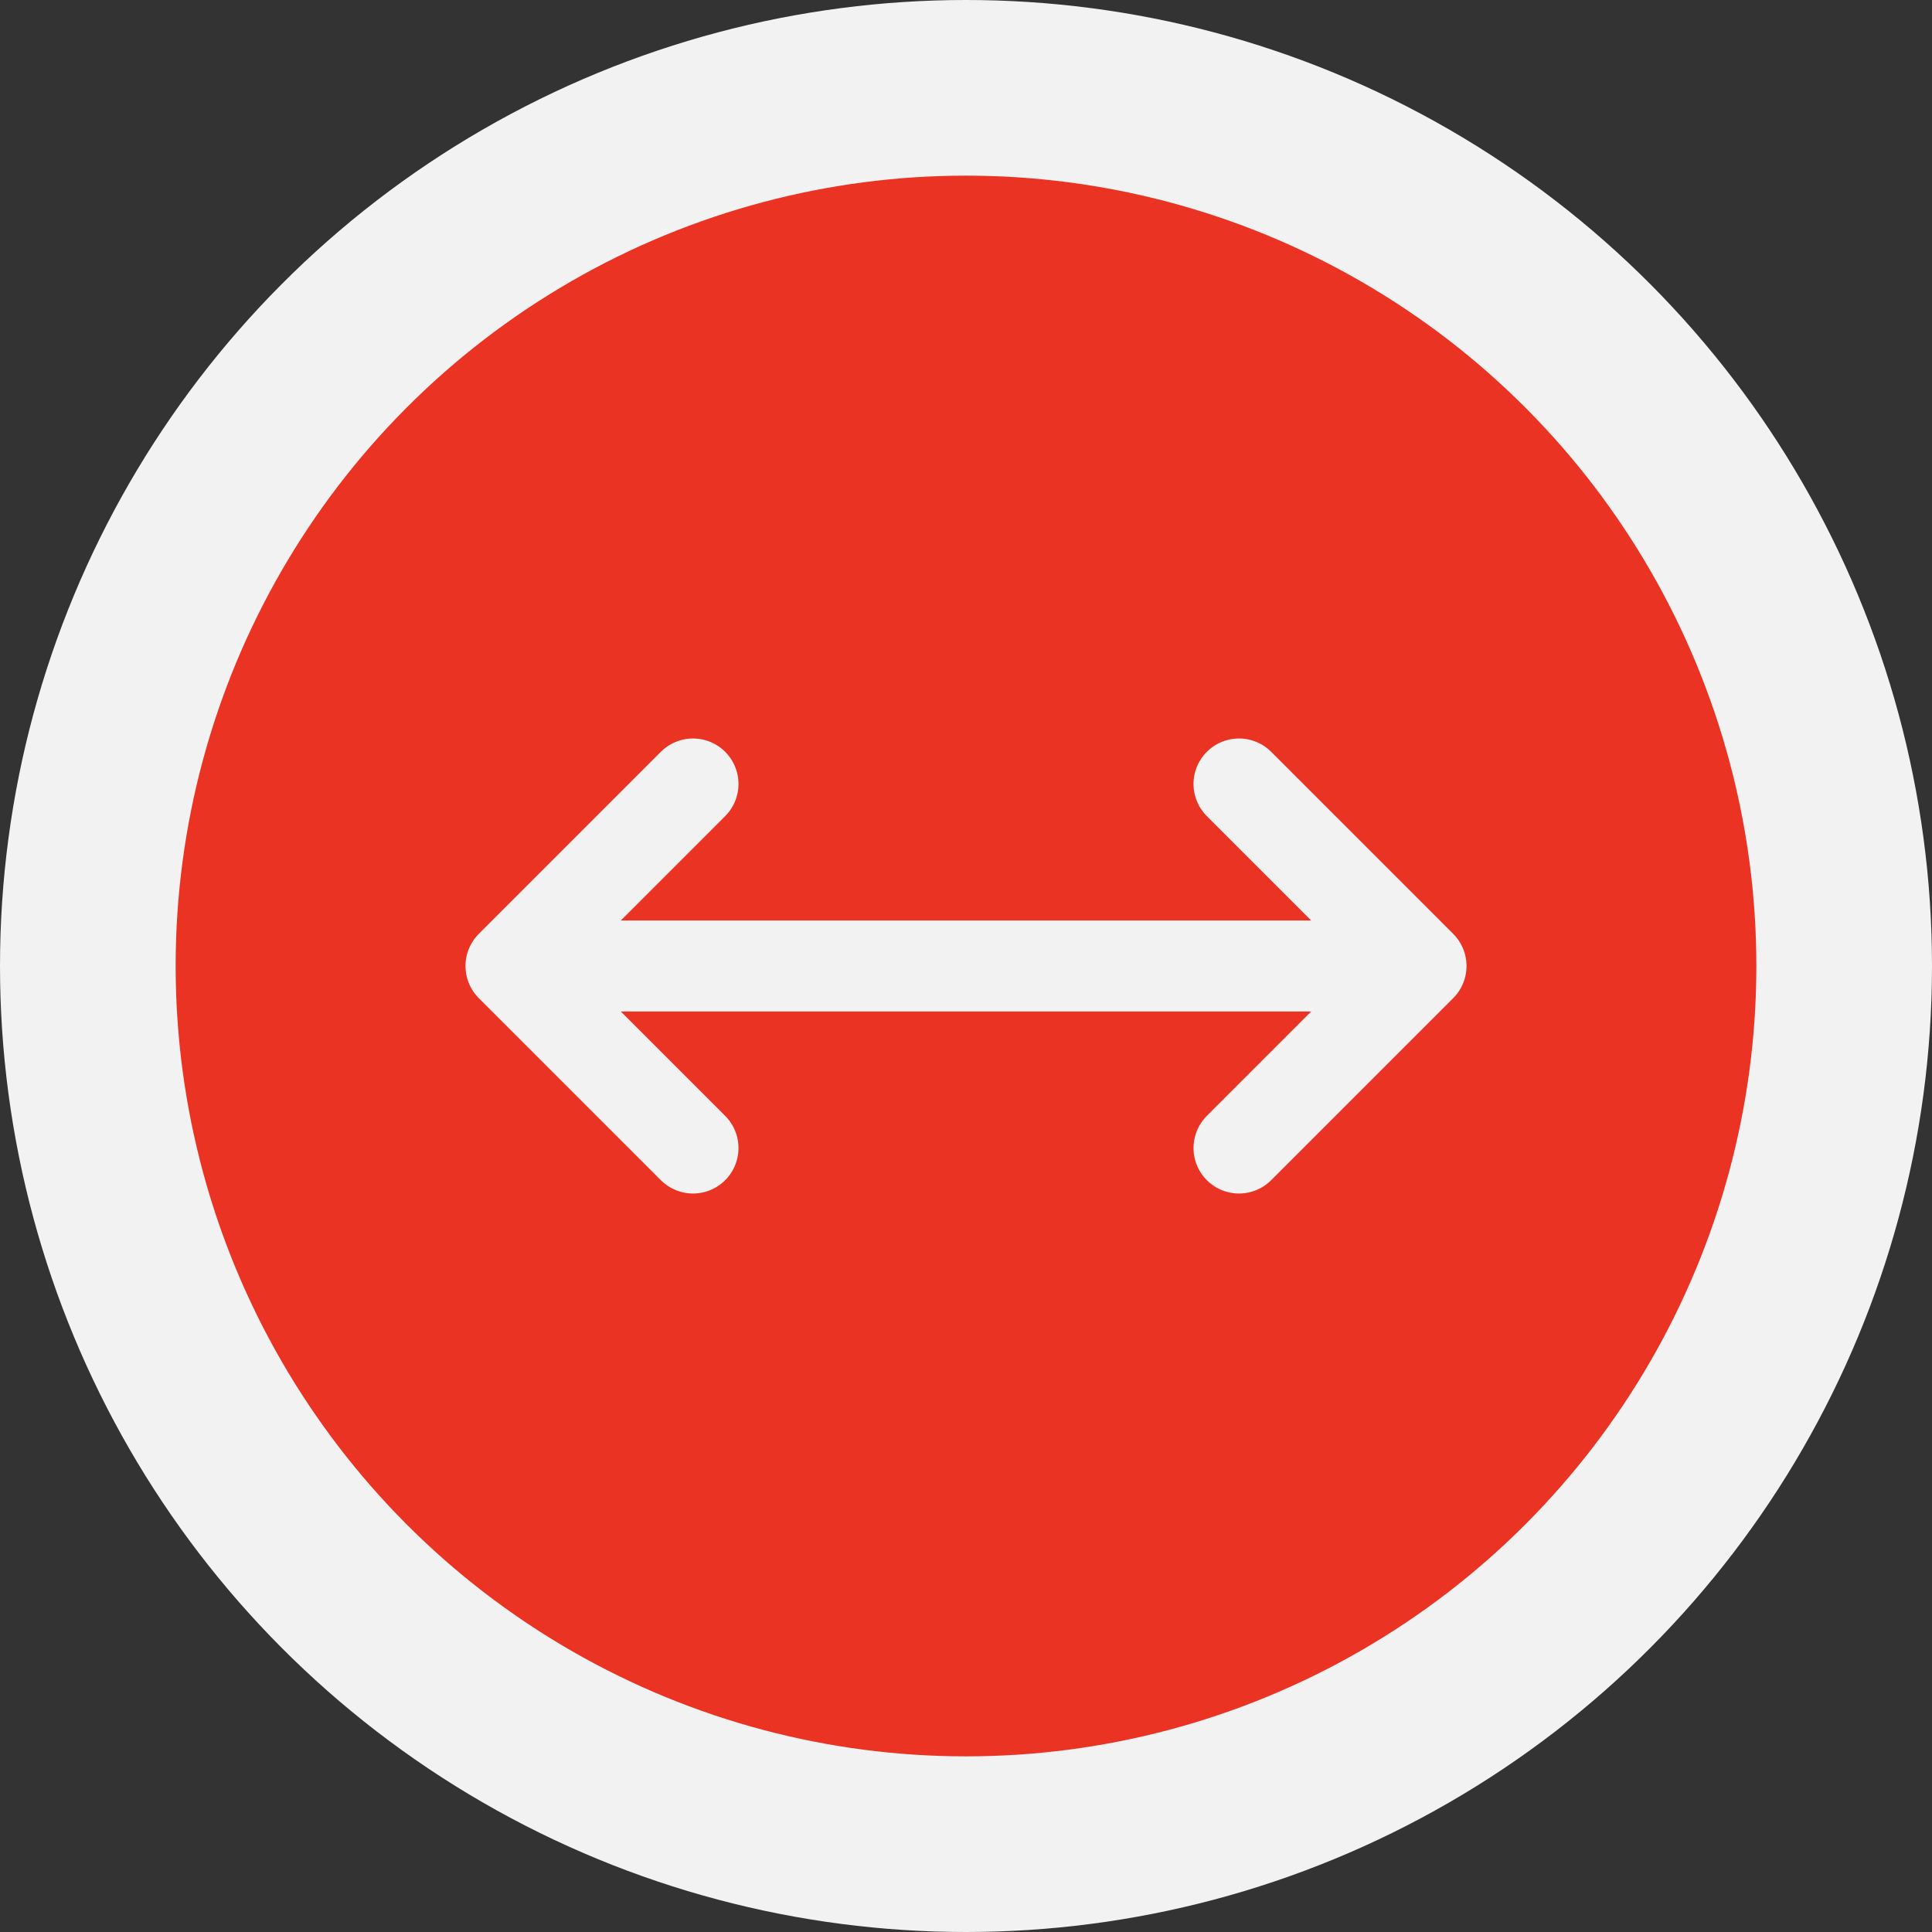
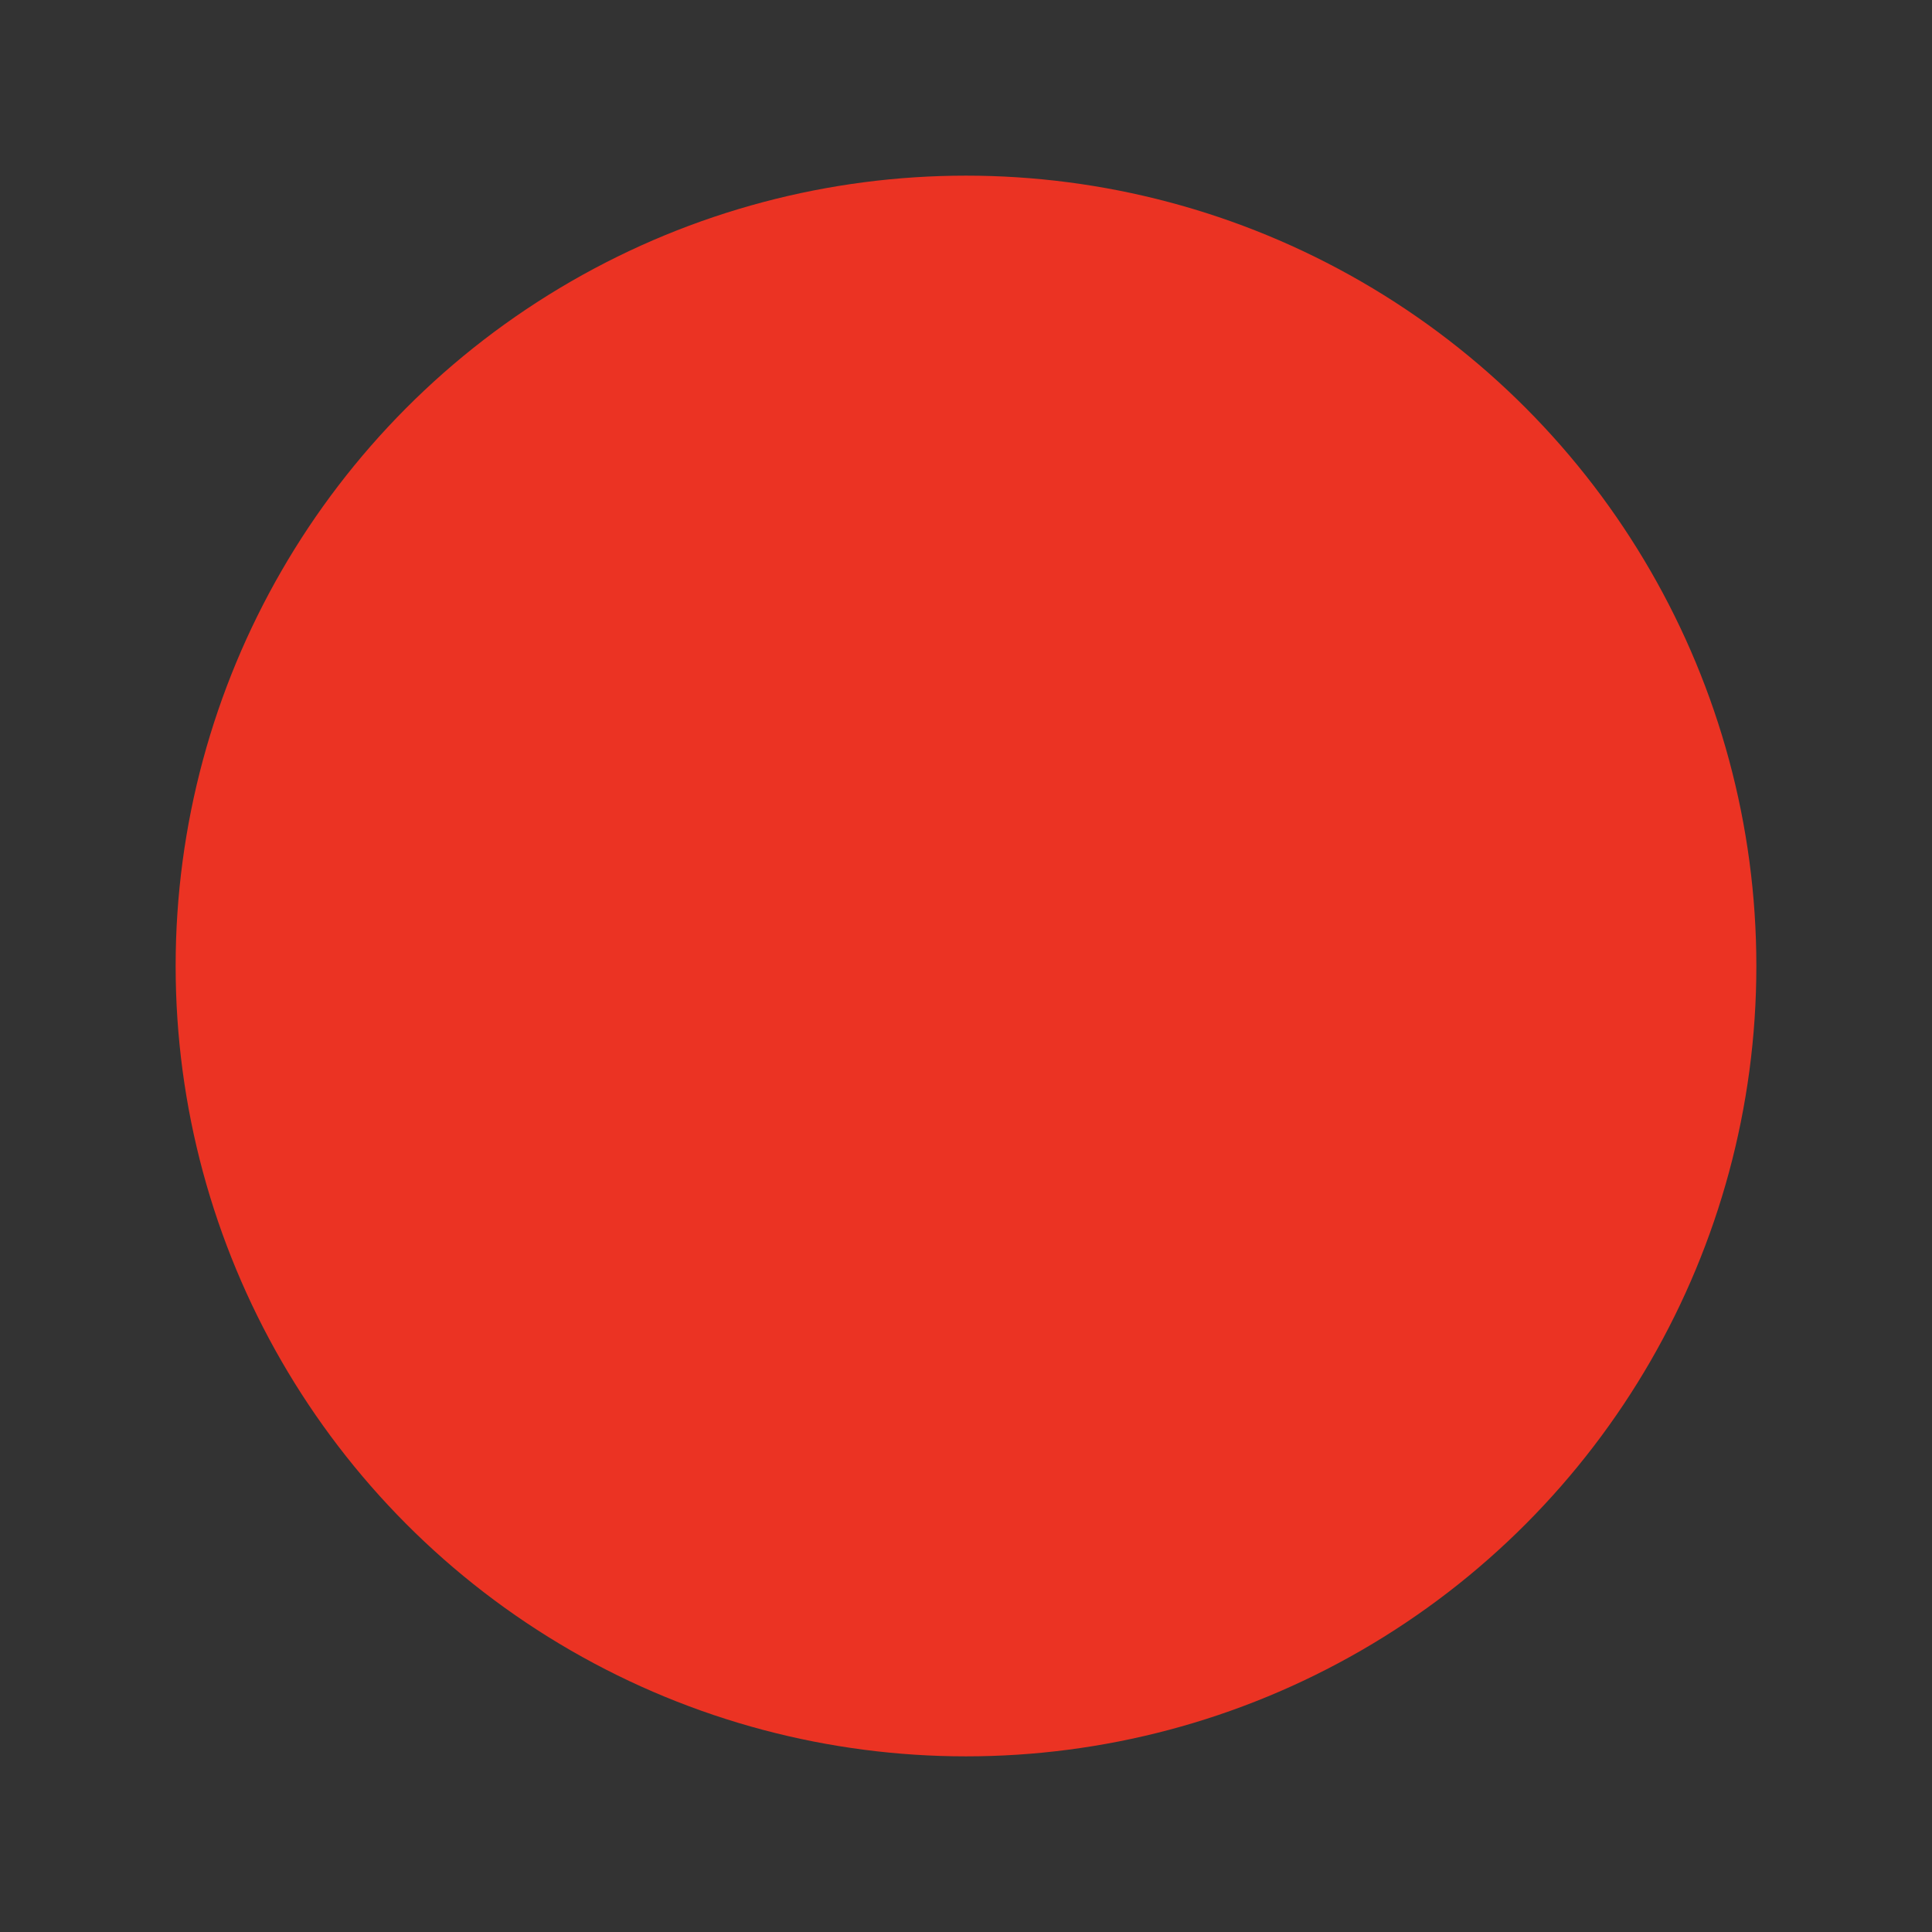
<svg xmlns="http://www.w3.org/2000/svg" width="23" height="23" viewBox="0 0 23 23" fill="none">
  <rect x="0" y="0" width="23" height="23" fill="#333333" stroke="none" />
-   <circle cx="11.5" cy="11.5" r="11.5" fill="#F2F2F2" />
  <circle cx="11.5" cy="11.5" r="9.409" fill="#EB3323" />
-   <path d="M14.75 9.333L16.917 11.5M16.917 11.5L14.75 13.667M16.917 11.5H6.083M6.083 11.5L8.25 9.333M6.083 11.5L8.25 13.667" stroke="#F2F2F2" stroke-width="1.083" stroke-linecap="round" stroke-linejoin="round" />
</svg>